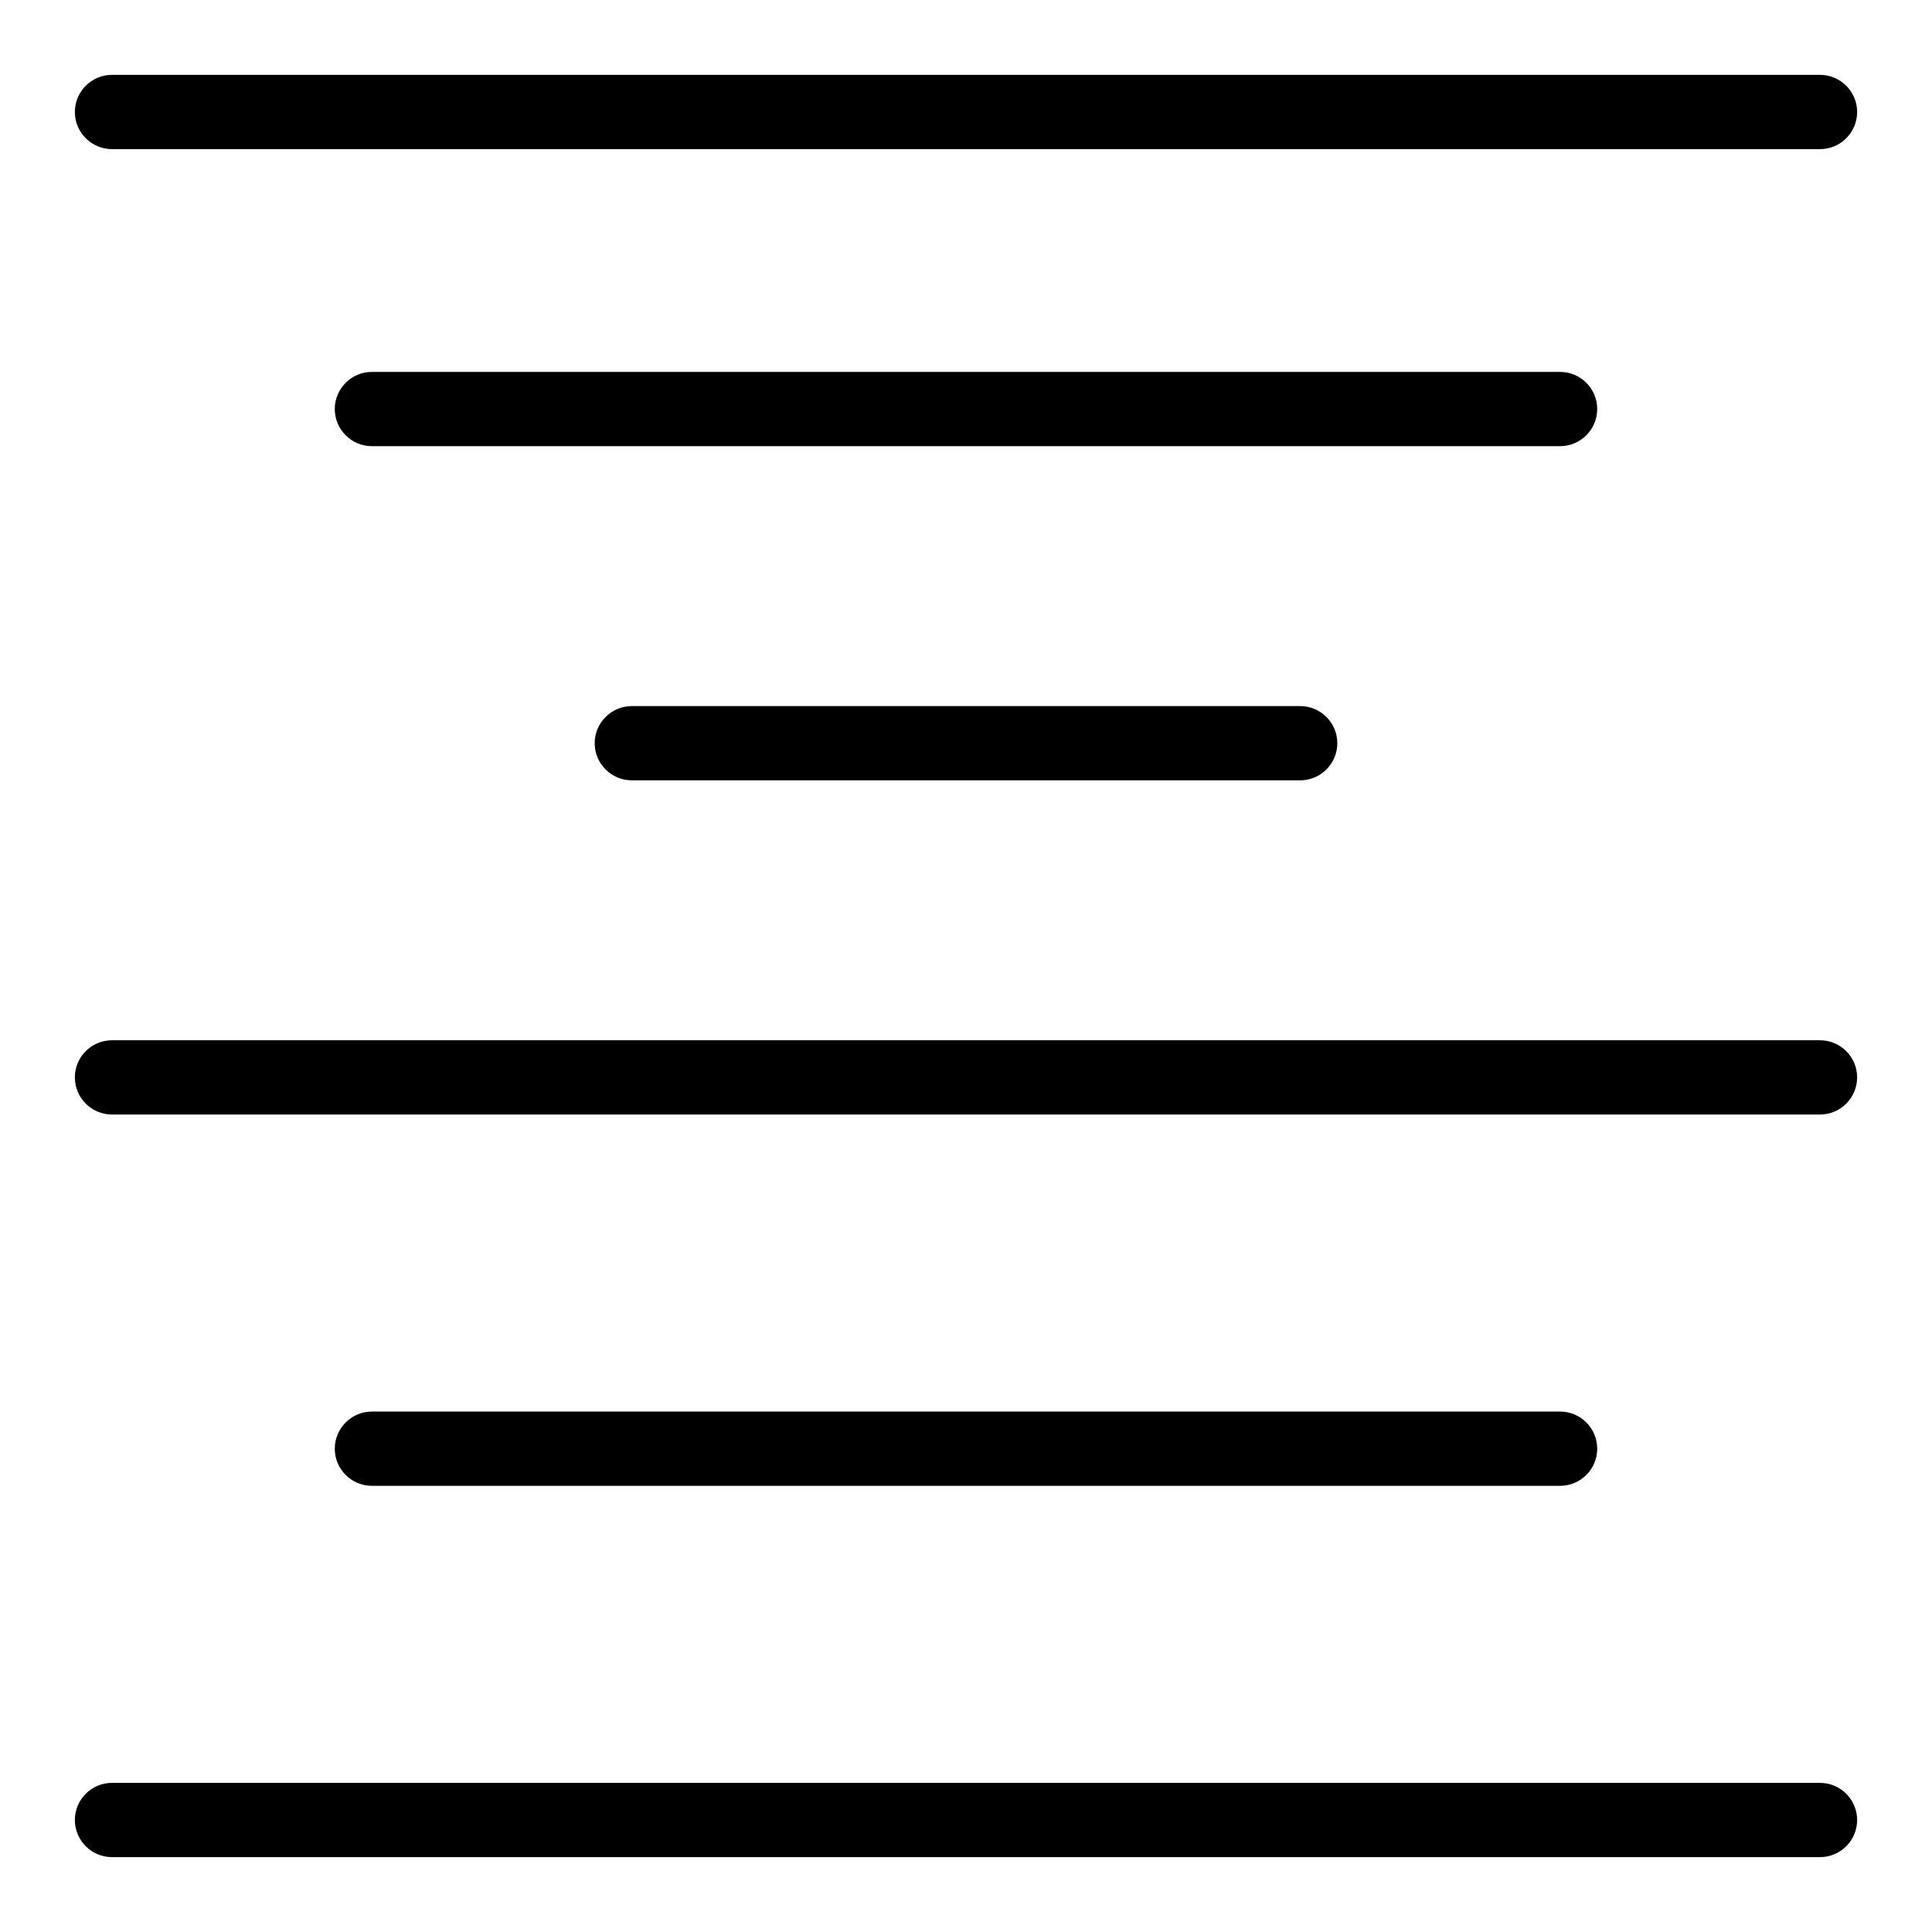
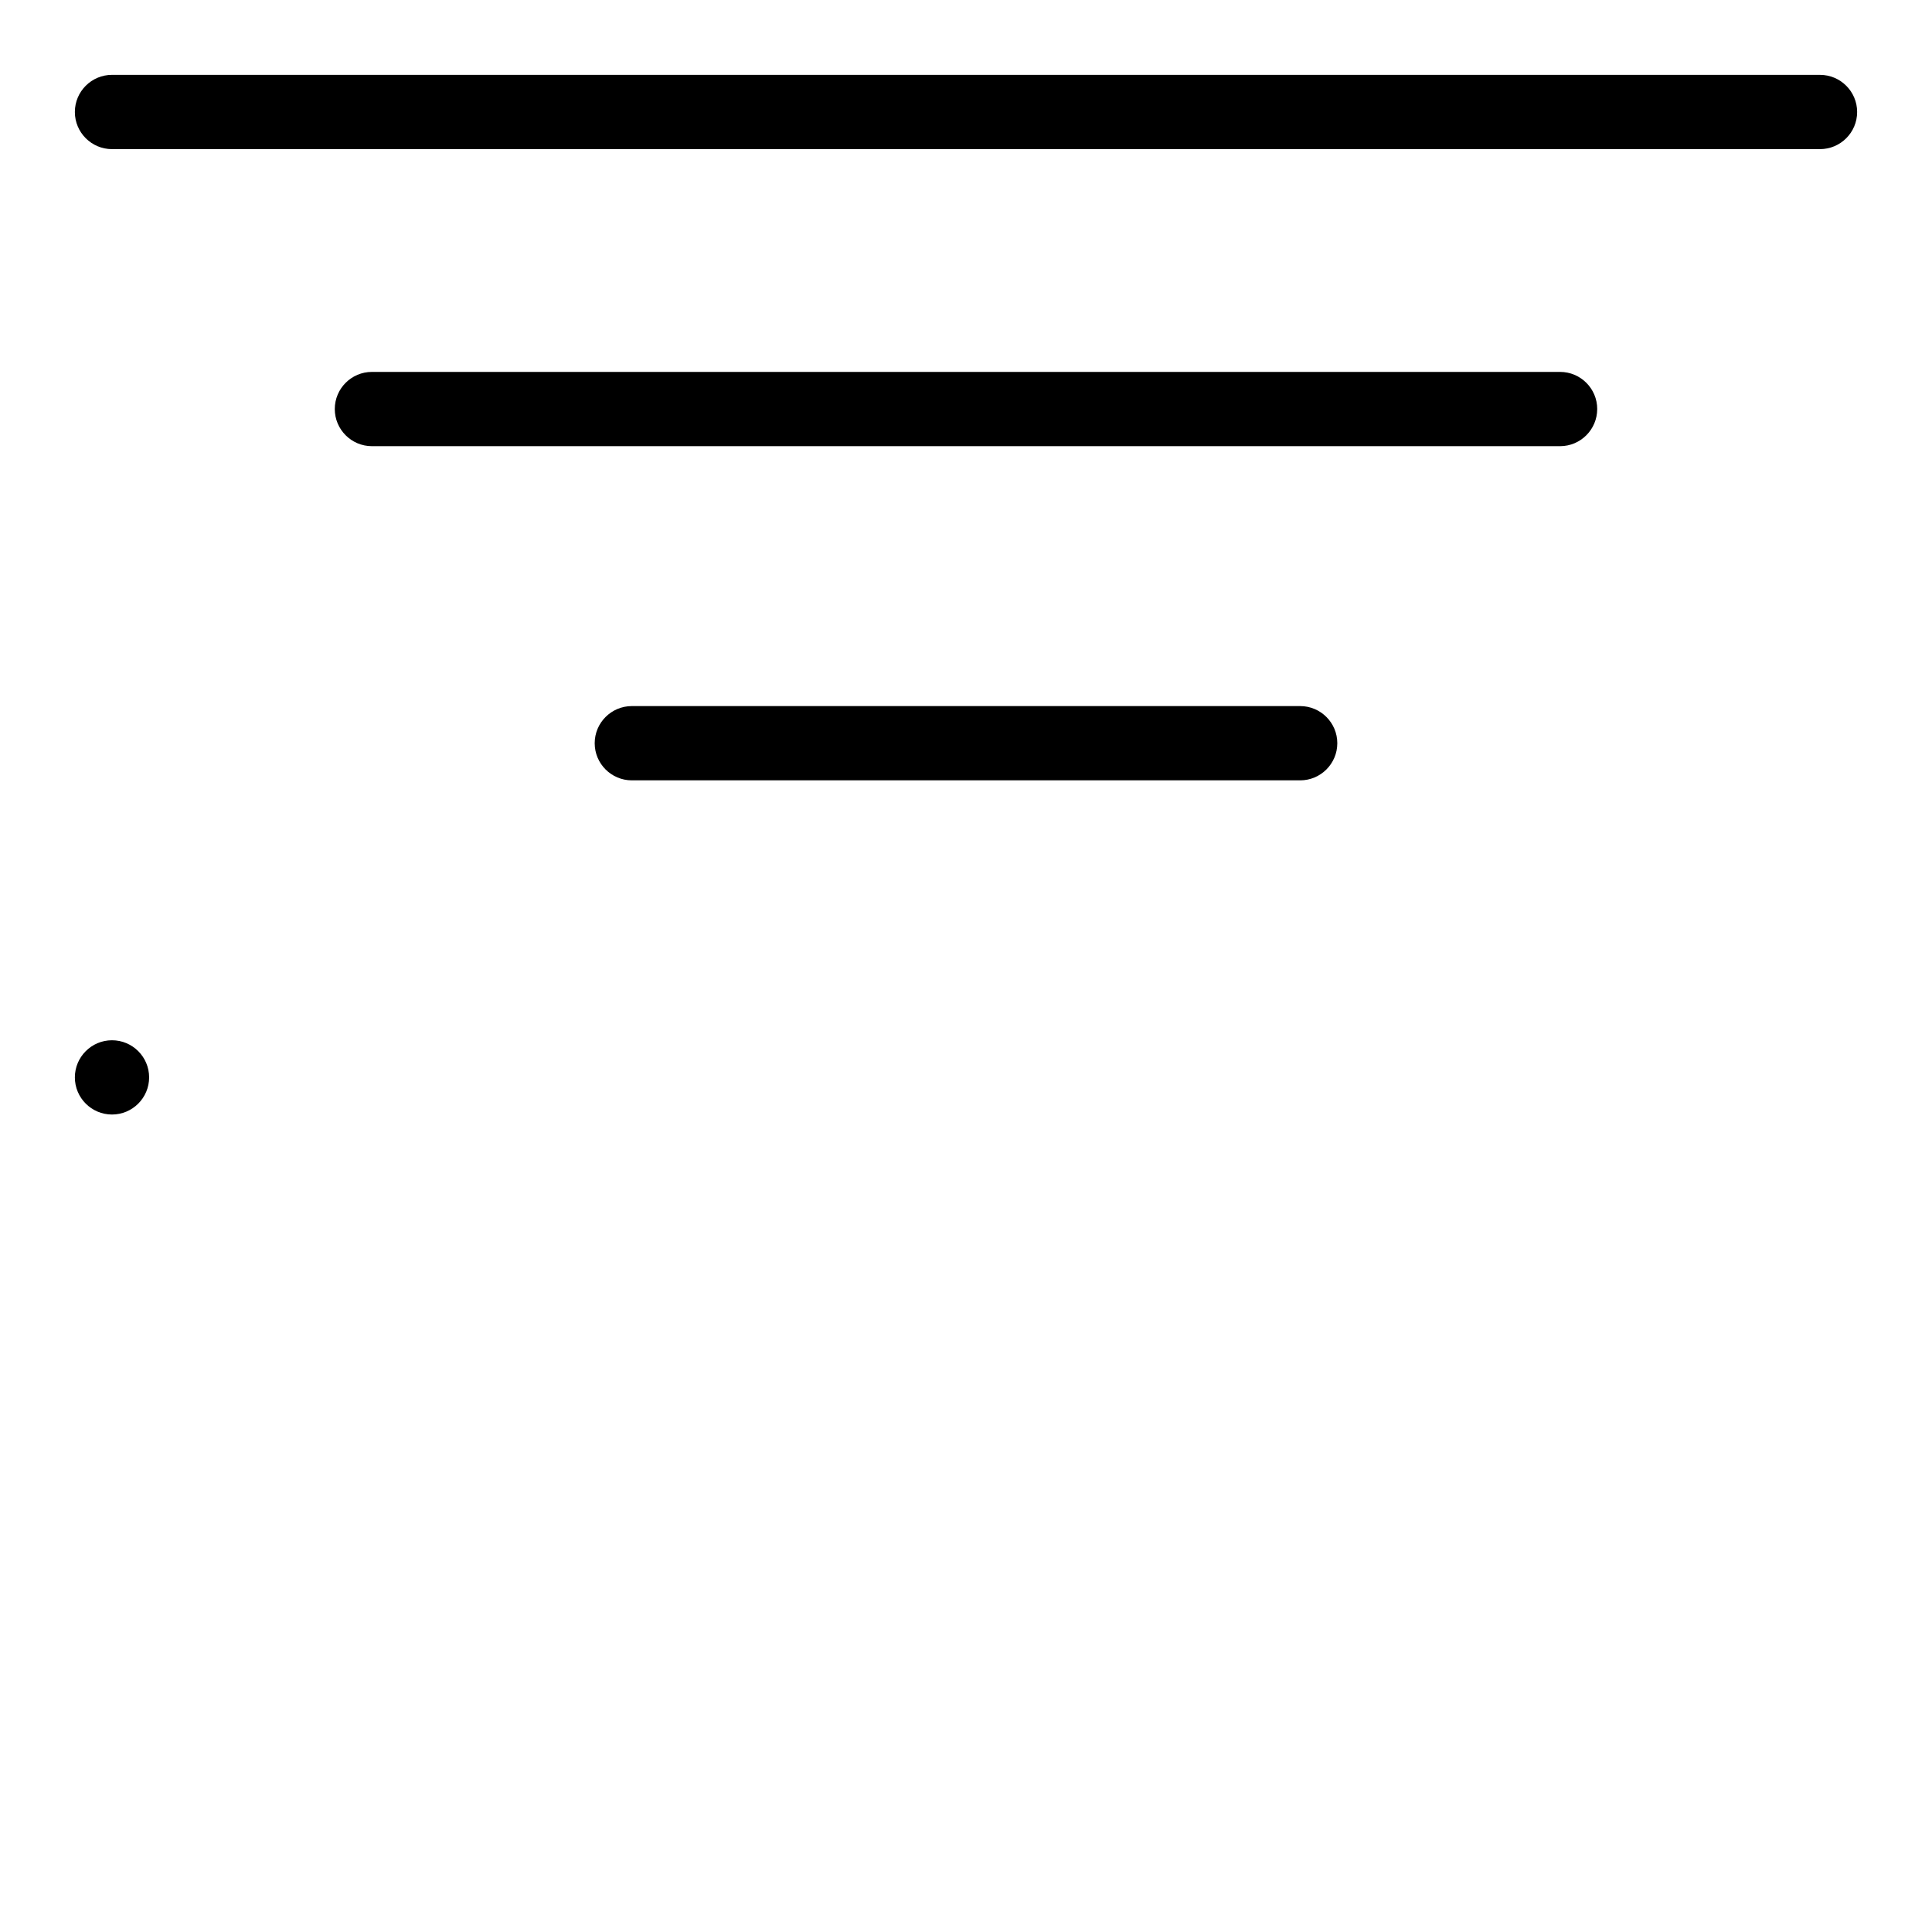
<svg xmlns="http://www.w3.org/2000/svg" fill="#000000" width="800px" height="800px" version="1.1" viewBox="144 144 512 512">
  <g>
    <path d="m173.68 183.52h452.64c5.426 0 9.84-4.414 9.84-9.84 0-5.426-4.414-9.84-9.84-9.84l-452.64-0.004c-5.426 0-9.84 4.414-9.84 9.84-0.004 5.43 4.414 9.844 9.84 9.844z" />
    <path d="m567.28 252.4c0-5.426-4.414-9.84-9.84-9.84h-314.88c-5.426 0-9.84 4.414-9.84 9.84 0 5.426 4.414 9.84 9.84 9.84h314.88c5.422 0 9.836-4.414 9.836-9.84z" />
    <path d="m311.44 331.12c-5.426 0-9.84 4.414-9.84 9.84s4.414 9.84 9.84 9.84h177.12c5.426 0 9.84-4.414 9.84-9.84s-4.414-9.84-9.84-9.84z" />
-     <path d="m626.32 419.68h-452.64c-5.426 0-9.84 4.414-9.84 9.84s4.414 9.84 9.84 9.84h452.64c5.426 0 9.84-4.414 9.84-9.84s-4.414-9.84-9.84-9.84z" />
-     <path d="m557.44 537.76c5.426 0 9.84-4.414 9.84-9.84s-4.414-9.84-9.84-9.84h-314.88c-5.426 0-9.84 4.414-9.84 9.84s4.414 9.84 9.84 9.84z" />
-     <path d="m626.32 616.48h-452.64c-5.426 0-9.84 4.414-9.84 9.84 0 5.426 4.414 9.84 9.84 9.84h452.64c5.426 0 9.84-4.414 9.84-9.84 0-5.426-4.414-9.84-9.84-9.84z" />
+     <path d="m626.32 419.68h-452.64c-5.426 0-9.84 4.414-9.84 9.84s4.414 9.84 9.84 9.84c5.426 0 9.84-4.414 9.84-9.84s-4.414-9.84-9.84-9.84z" />
  </g>
</svg>